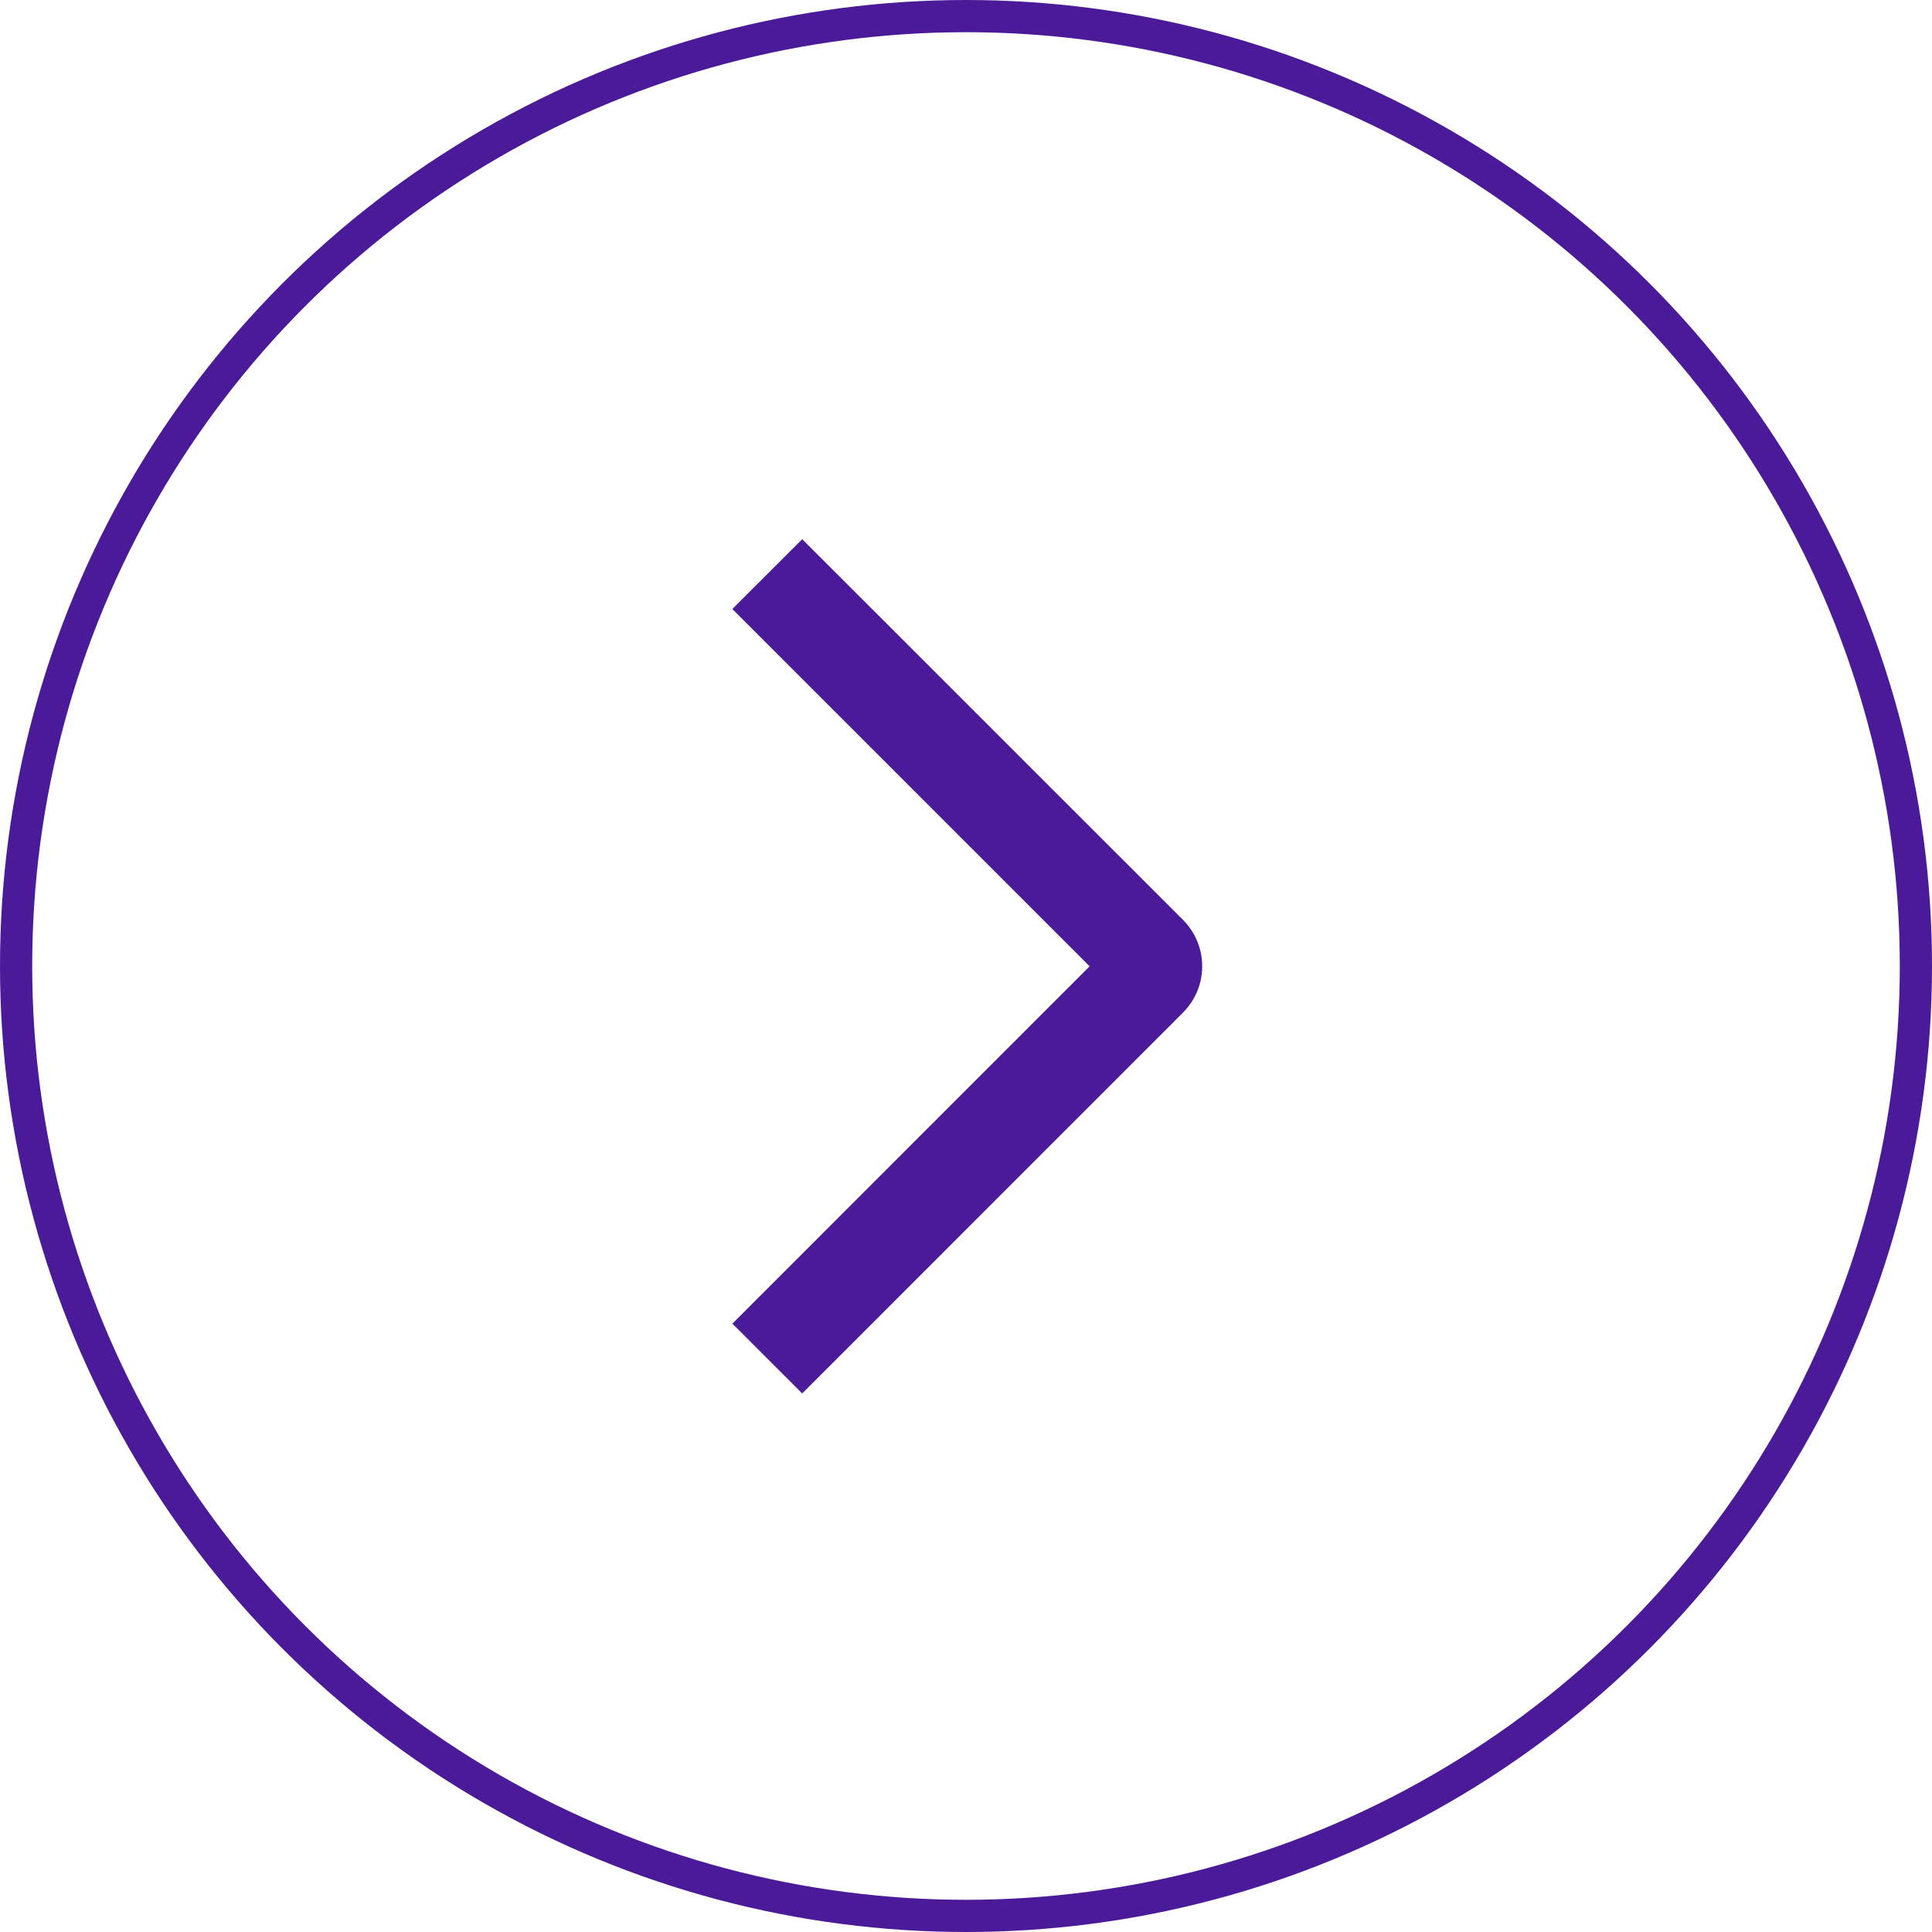
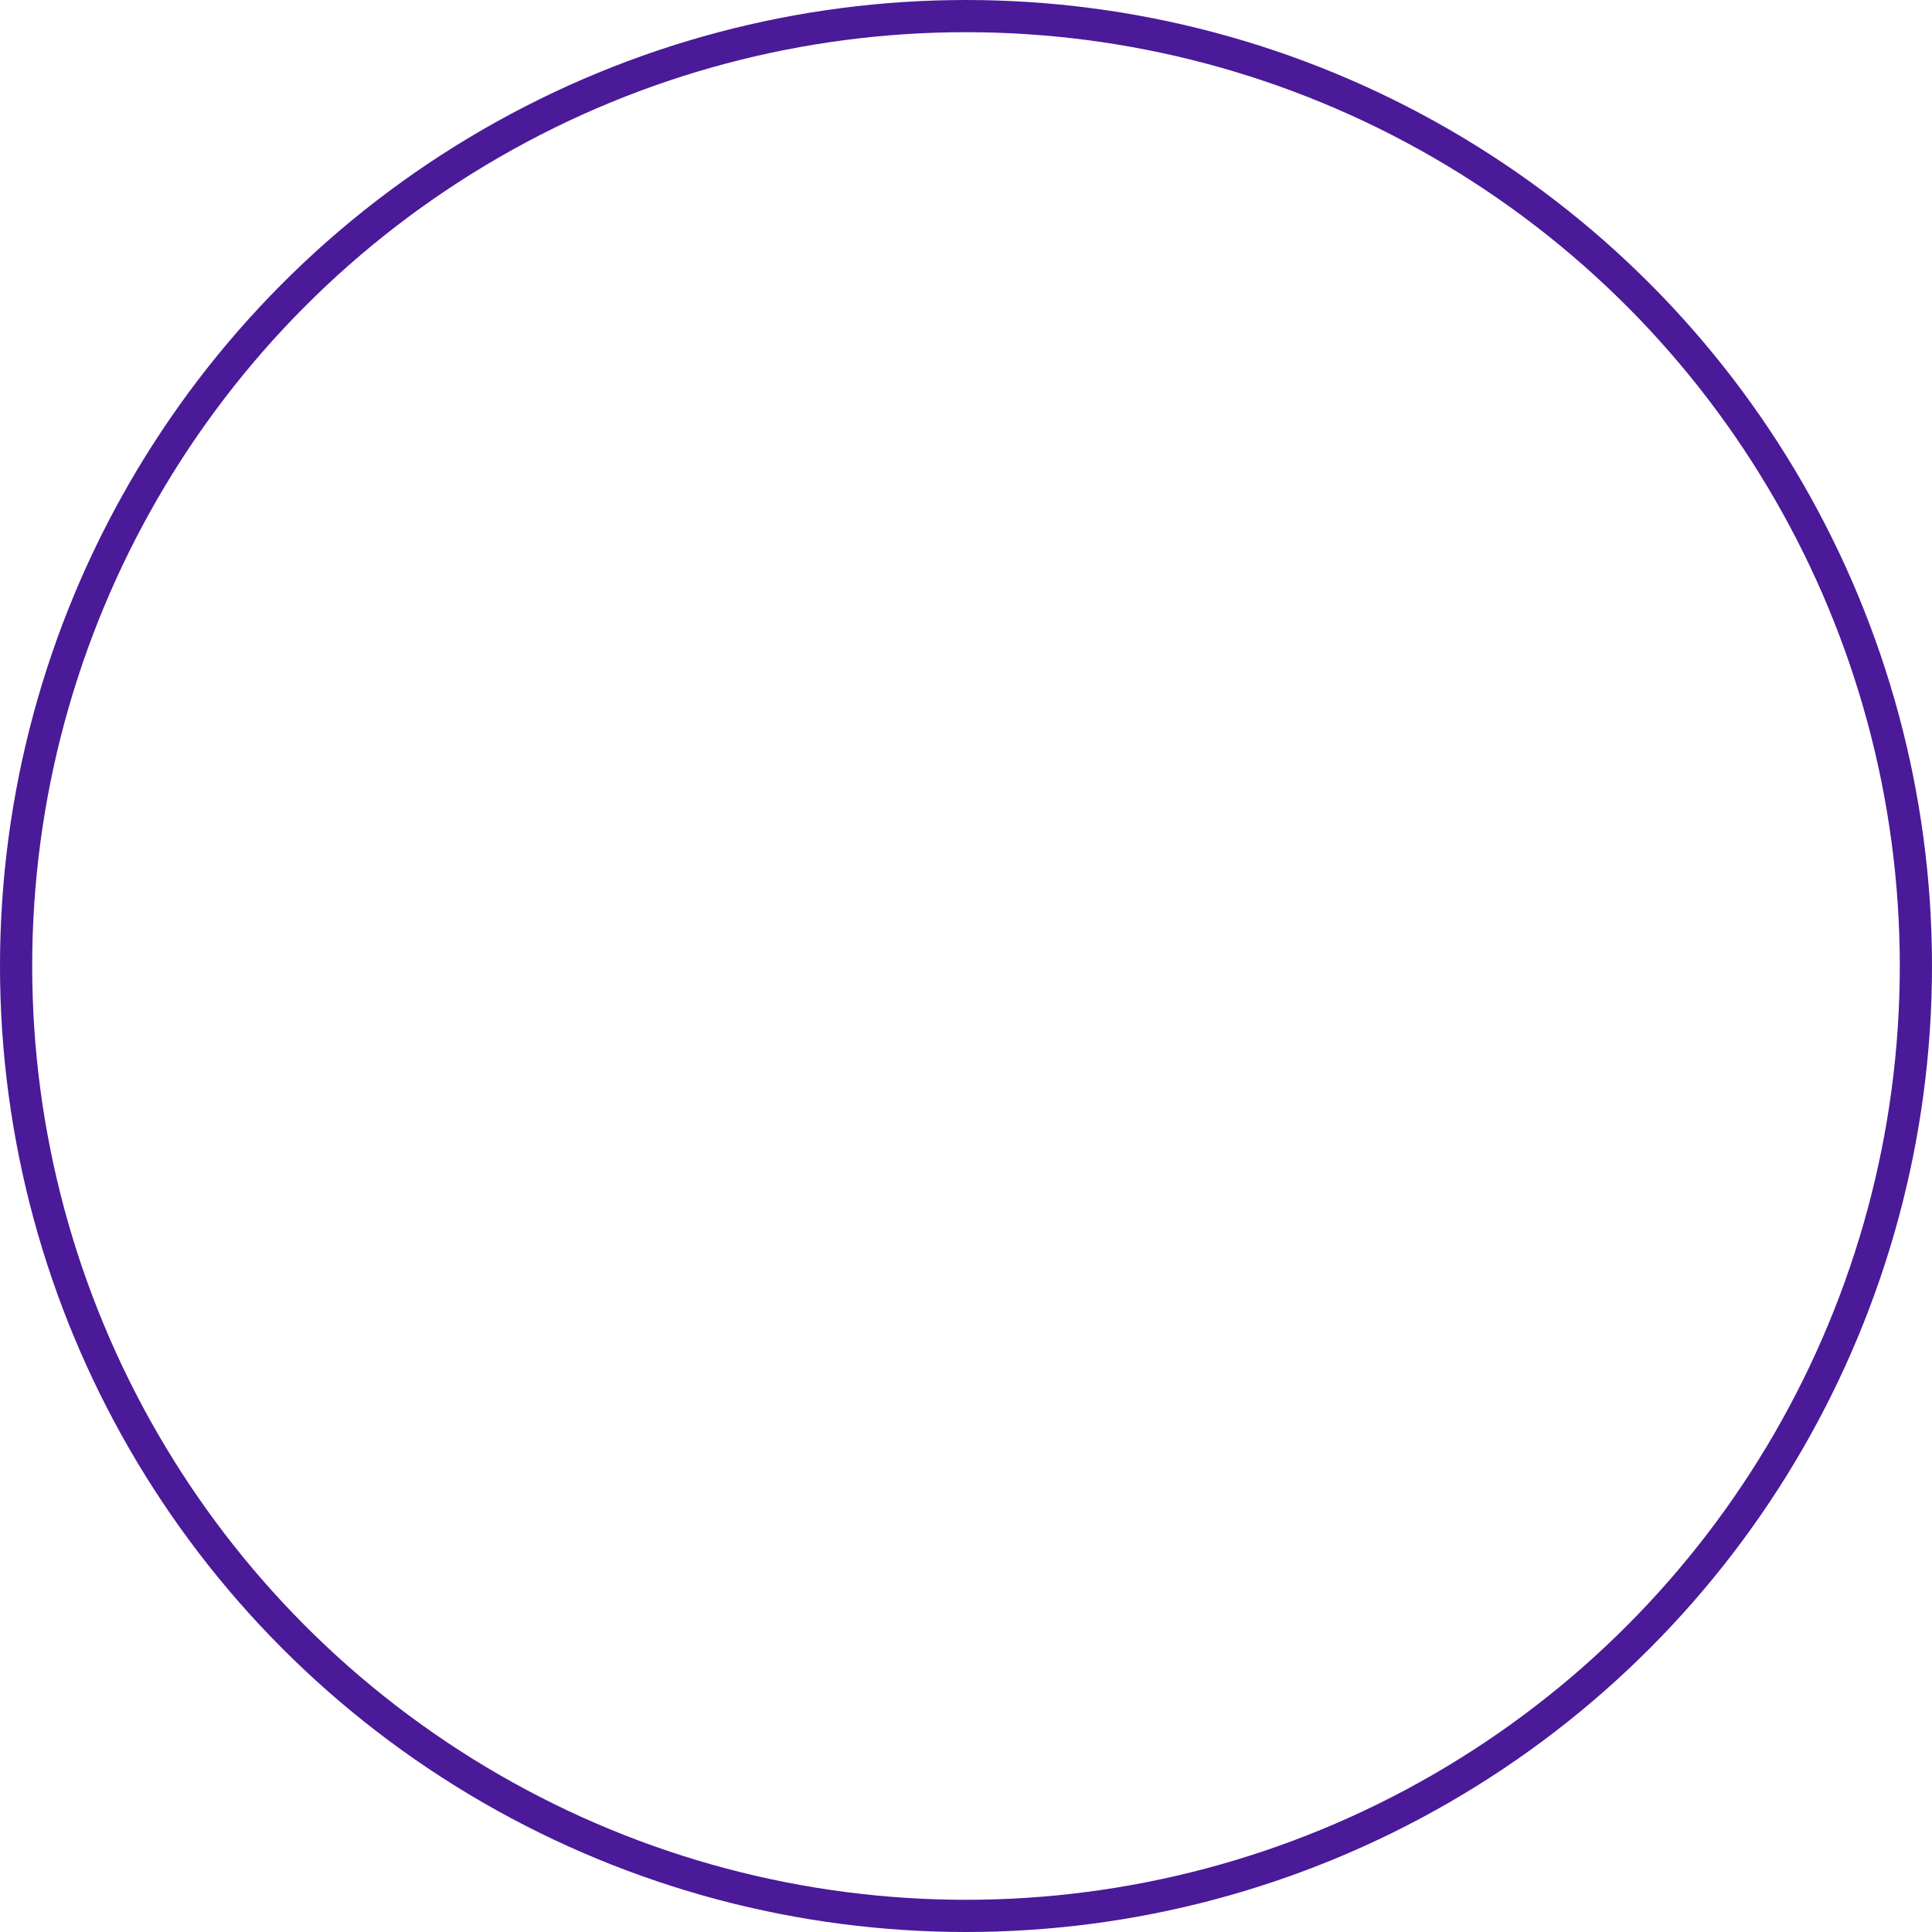
<svg xmlns="http://www.w3.org/2000/svg" width="60" height="60" viewBox="0 0 60 60" fill="none">
  <circle cx="30" cy="30" r="29.5" stroke="#4A1A99" />
-   <path d="M22.743 18.914L24.913 16.746L36.734 28.562C36.924 28.752 37.075 28.977 37.179 29.225C37.282 29.473 37.335 29.739 37.335 30.007C37.335 30.276 37.282 30.542 37.179 30.79C37.075 31.038 36.924 31.263 36.734 31.452L24.913 43.275L22.745 41.107L33.839 30.01L22.743 18.914Z" fill="#4A1A99" />
</svg>